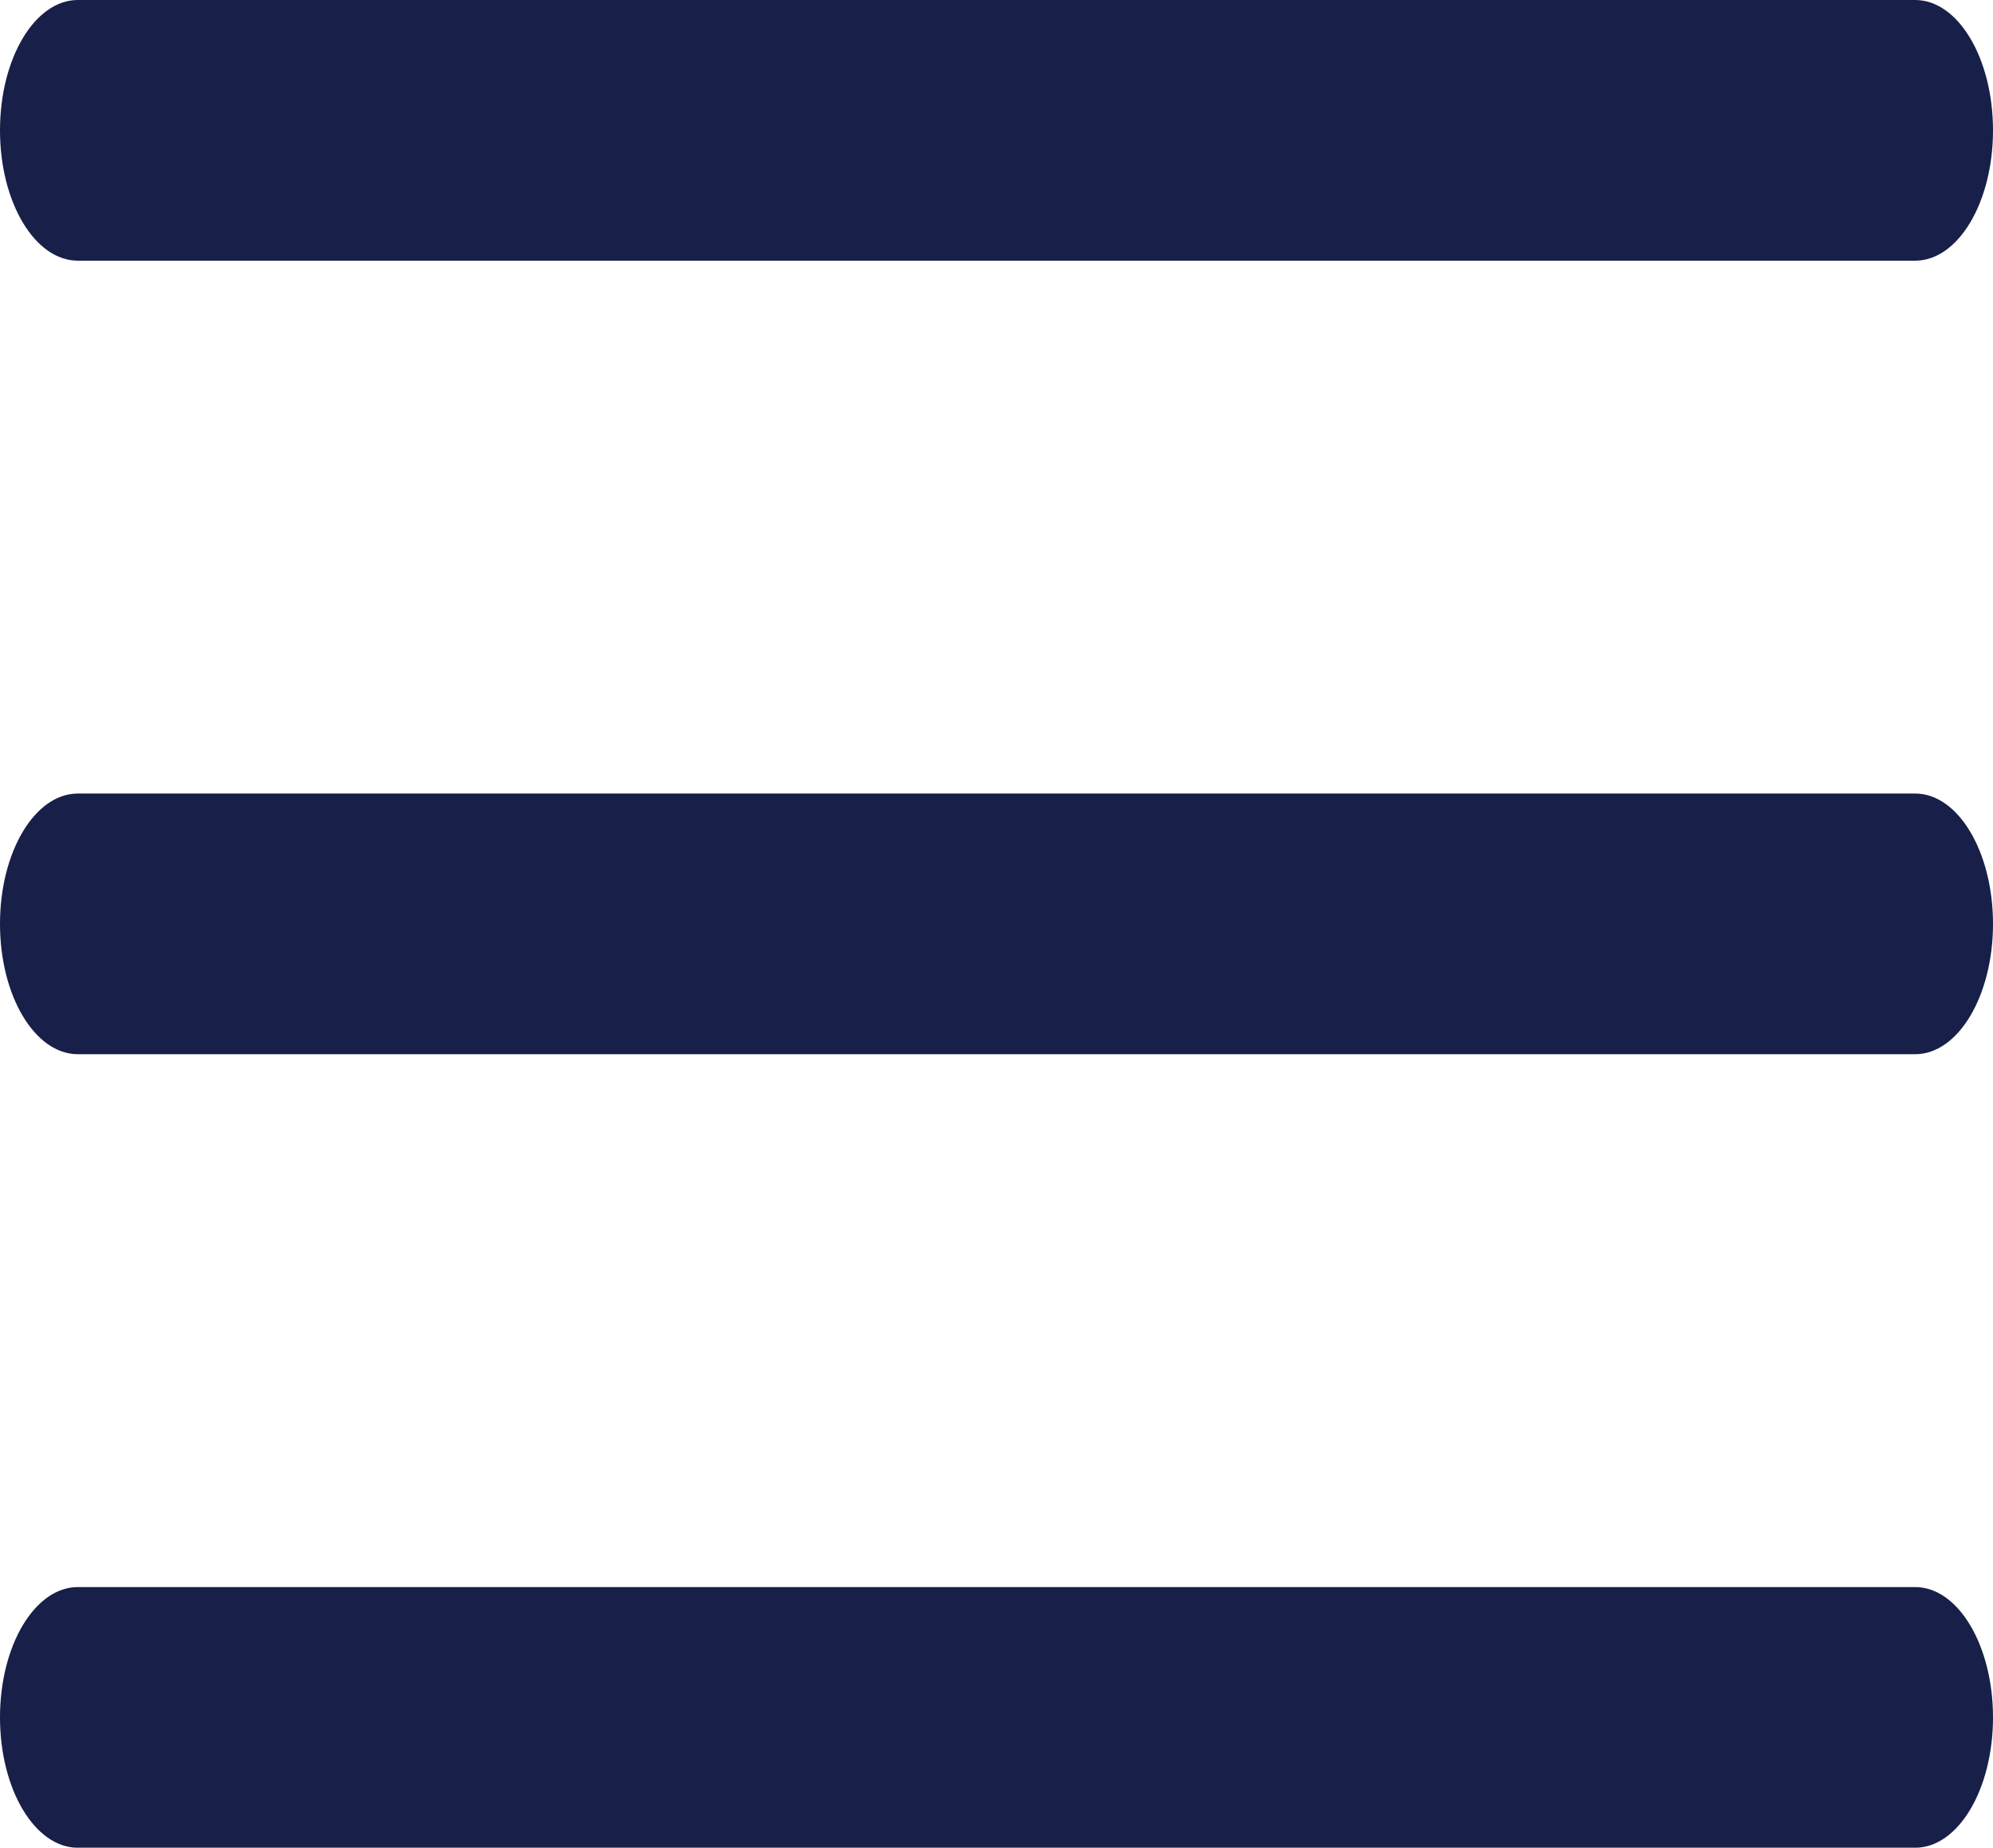
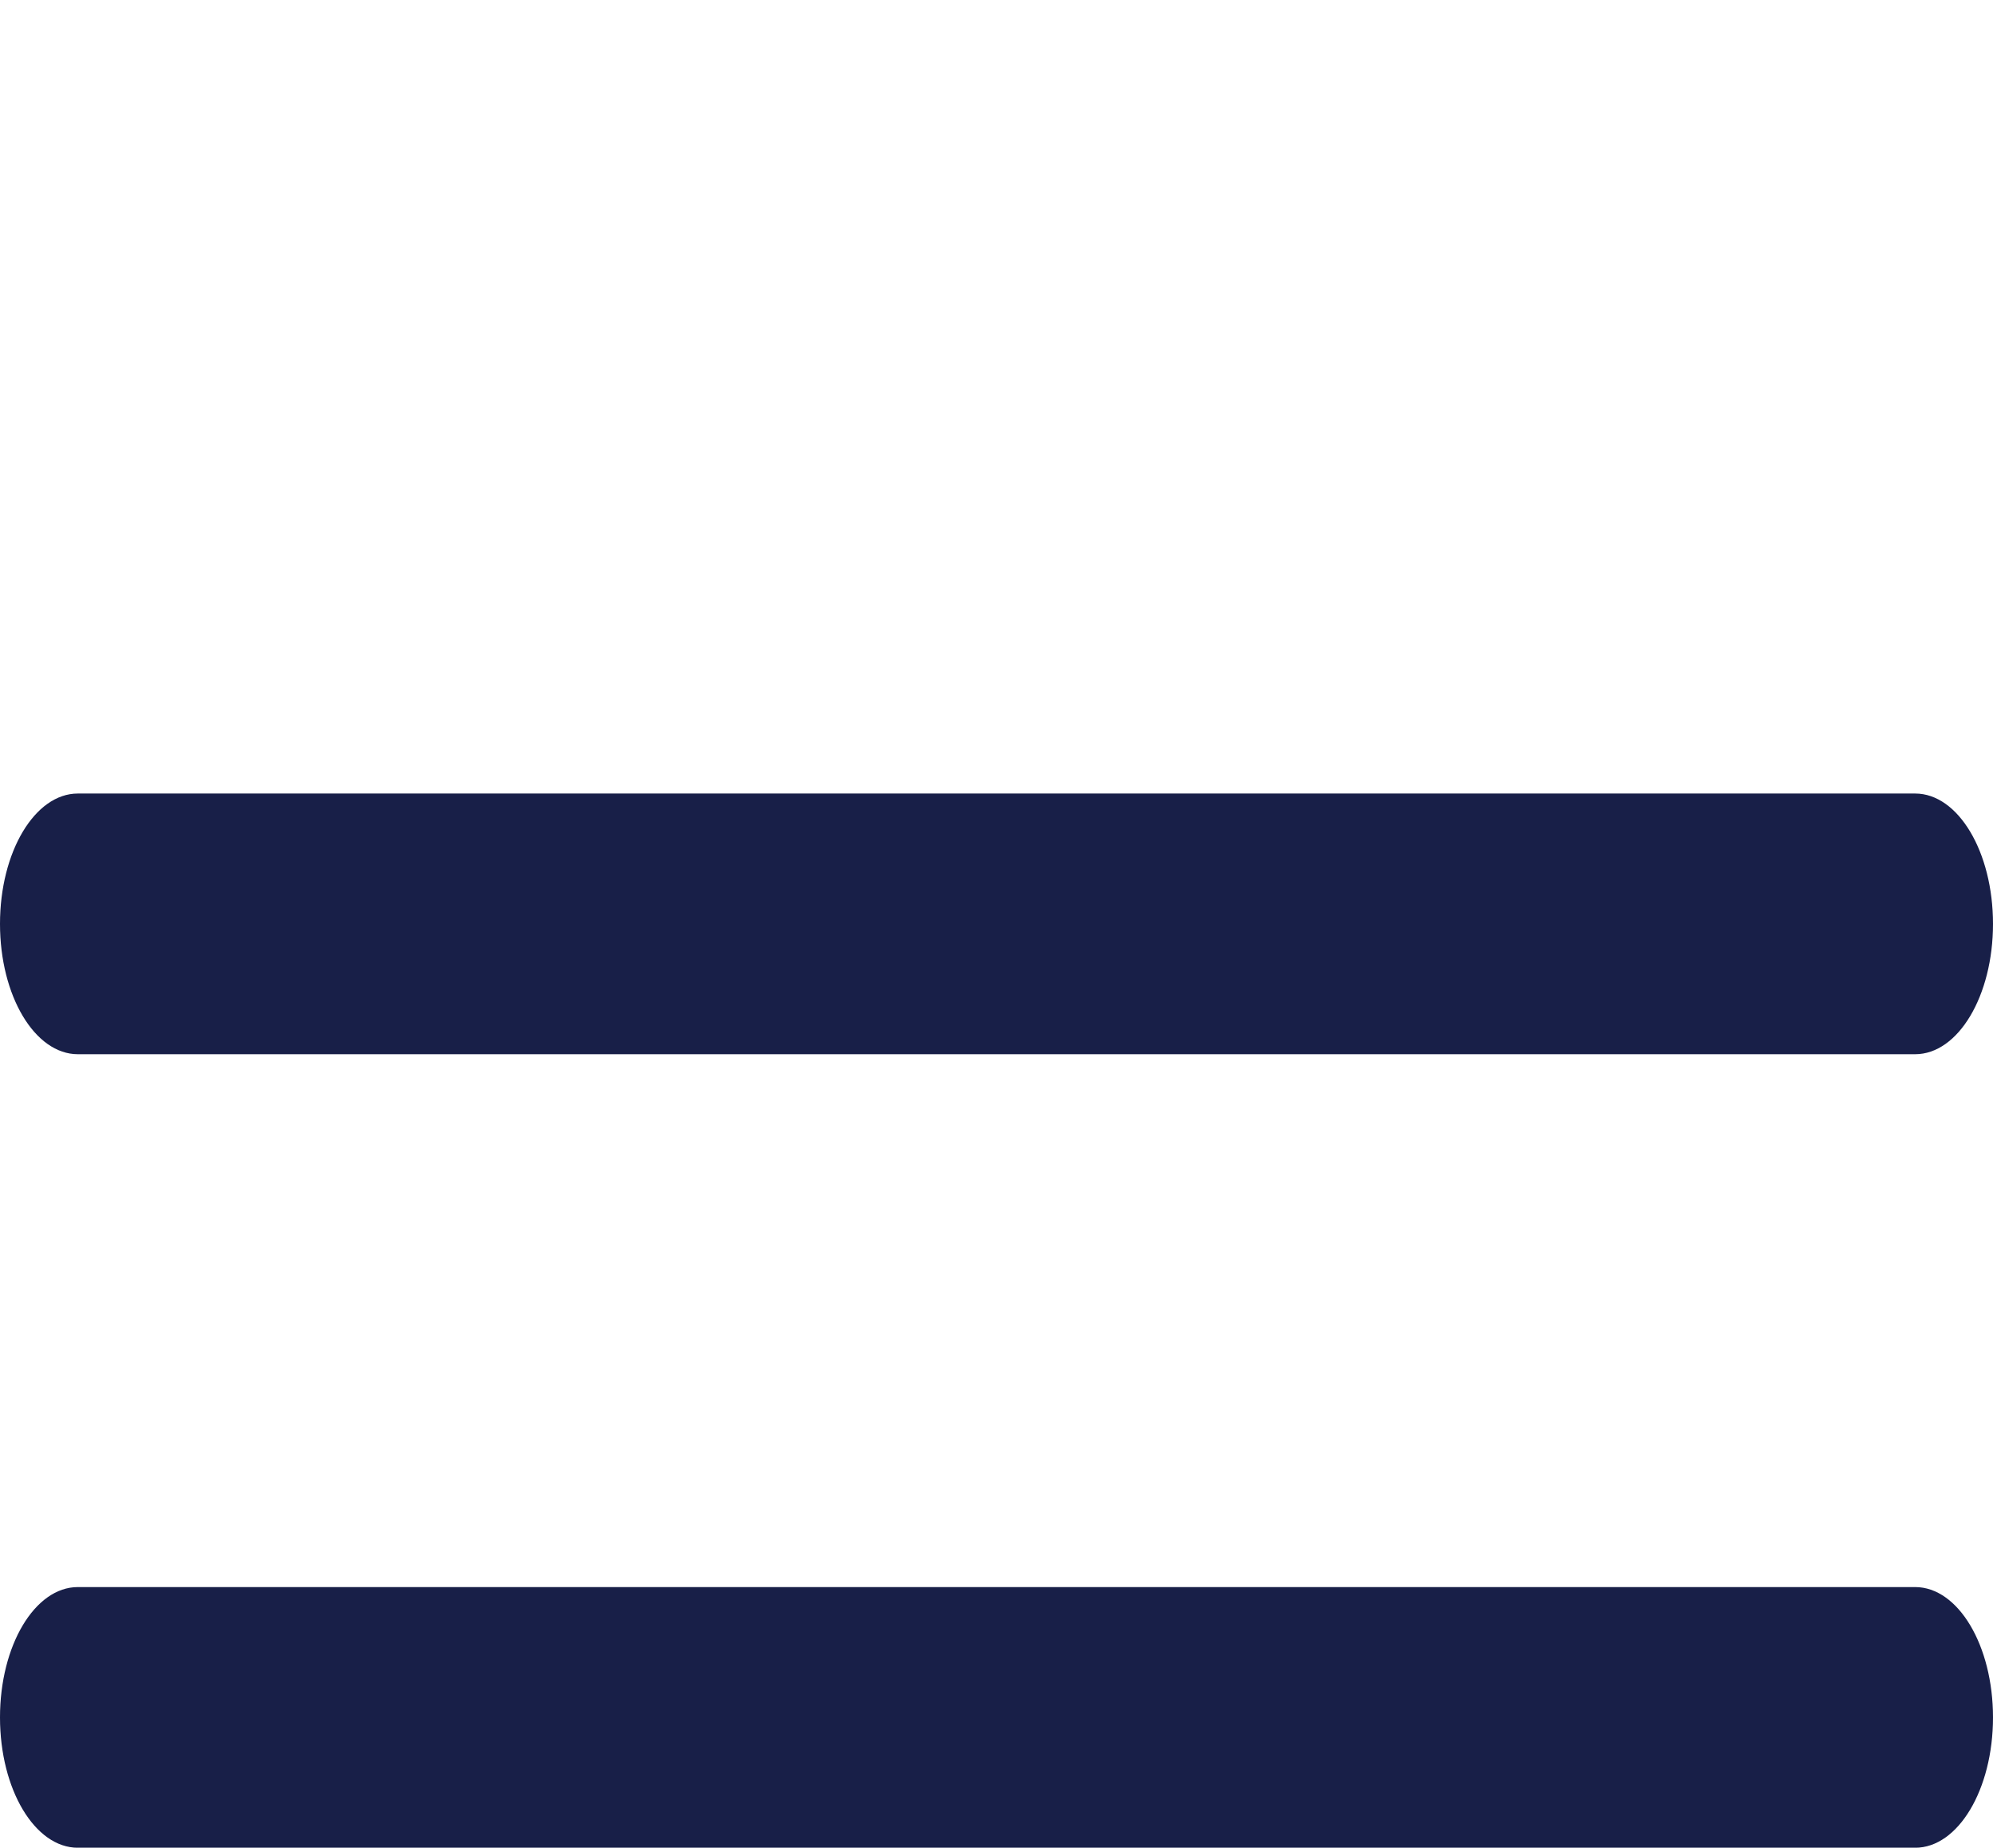
<svg xmlns="http://www.w3.org/2000/svg" width="30.14" height="27.941">
  <g data-name="Group 2">
    <g data-name="Group 1">
      <path data-name="Path 1" d="M28.963 12H1.177C.527 12 0 12.882 0 13.971s.527 1.971 1.177 1.971h27.786c.65 0 1.177-.882 1.177-1.971S29.613 12 28.963 12z" fill="#181f48" />
    </g>
  </g>
  <g data-name="Group 4">
    <g data-name="Group 3">
-       <path data-name="Path 2" d="M28.963 0H1.177C.527 0 0 .882 0 1.971s.527 1.971 1.177 1.971h27.786c.65 0 1.177-.882 1.177-1.971S29.613 0 28.963 0z" fill="#181f48" />
-     </g>
+       </g>
  </g>
  <g data-name="Group 6">
    <g data-name="Group 5">
      <path data-name="Path 3" d="M28.963 24H1.177C.527 24 0 24.882 0 25.971s.527 1.971 1.177 1.971h27.786c.65 0 1.177-.882 1.177-1.971S29.613 24 28.963 24z" fill="#181f48" />
    </g>
  </g>
</svg>